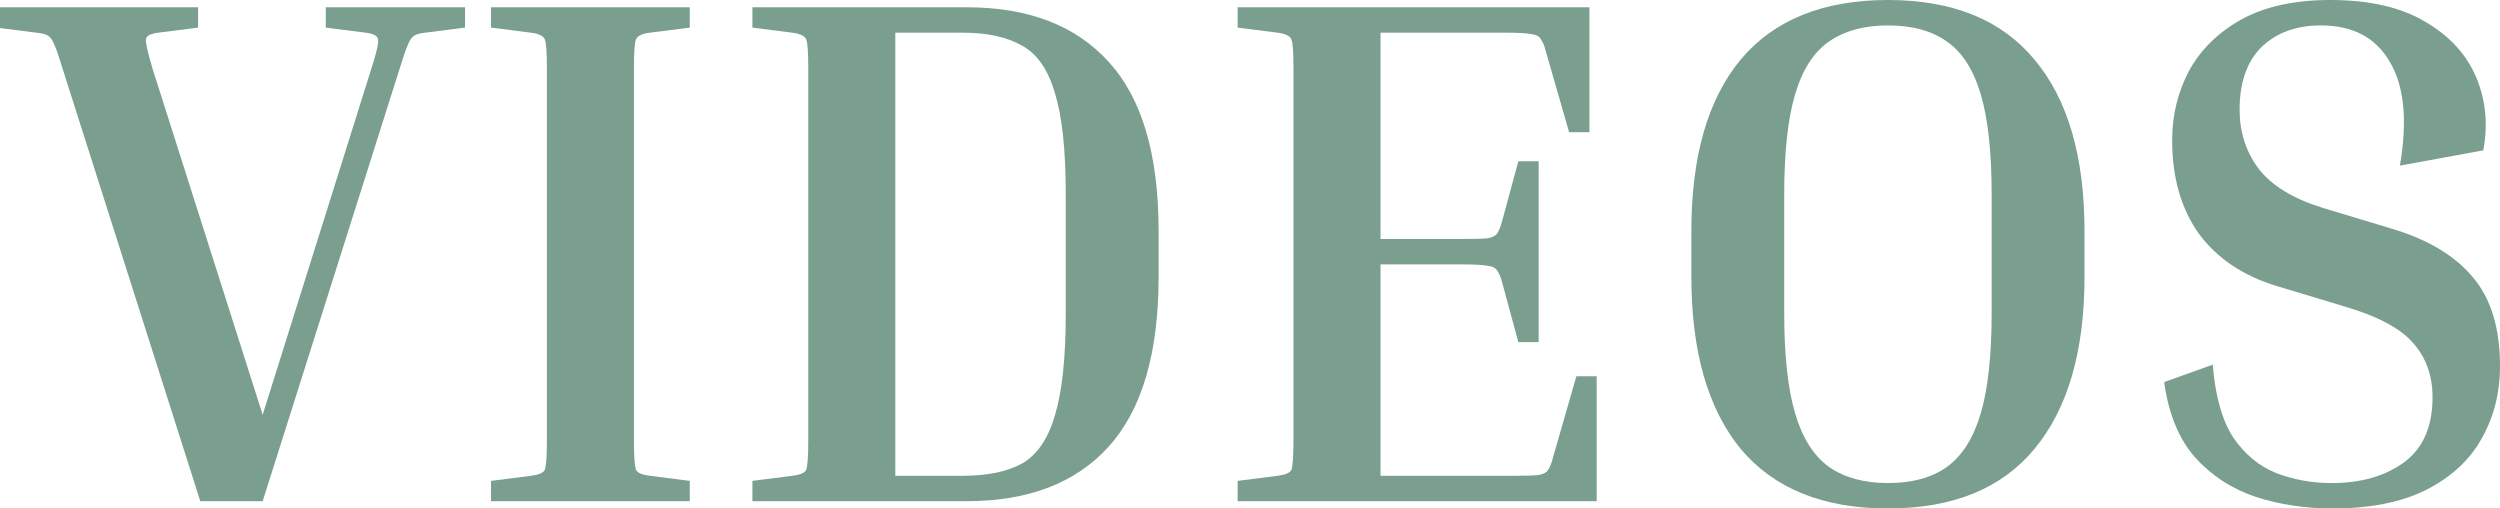
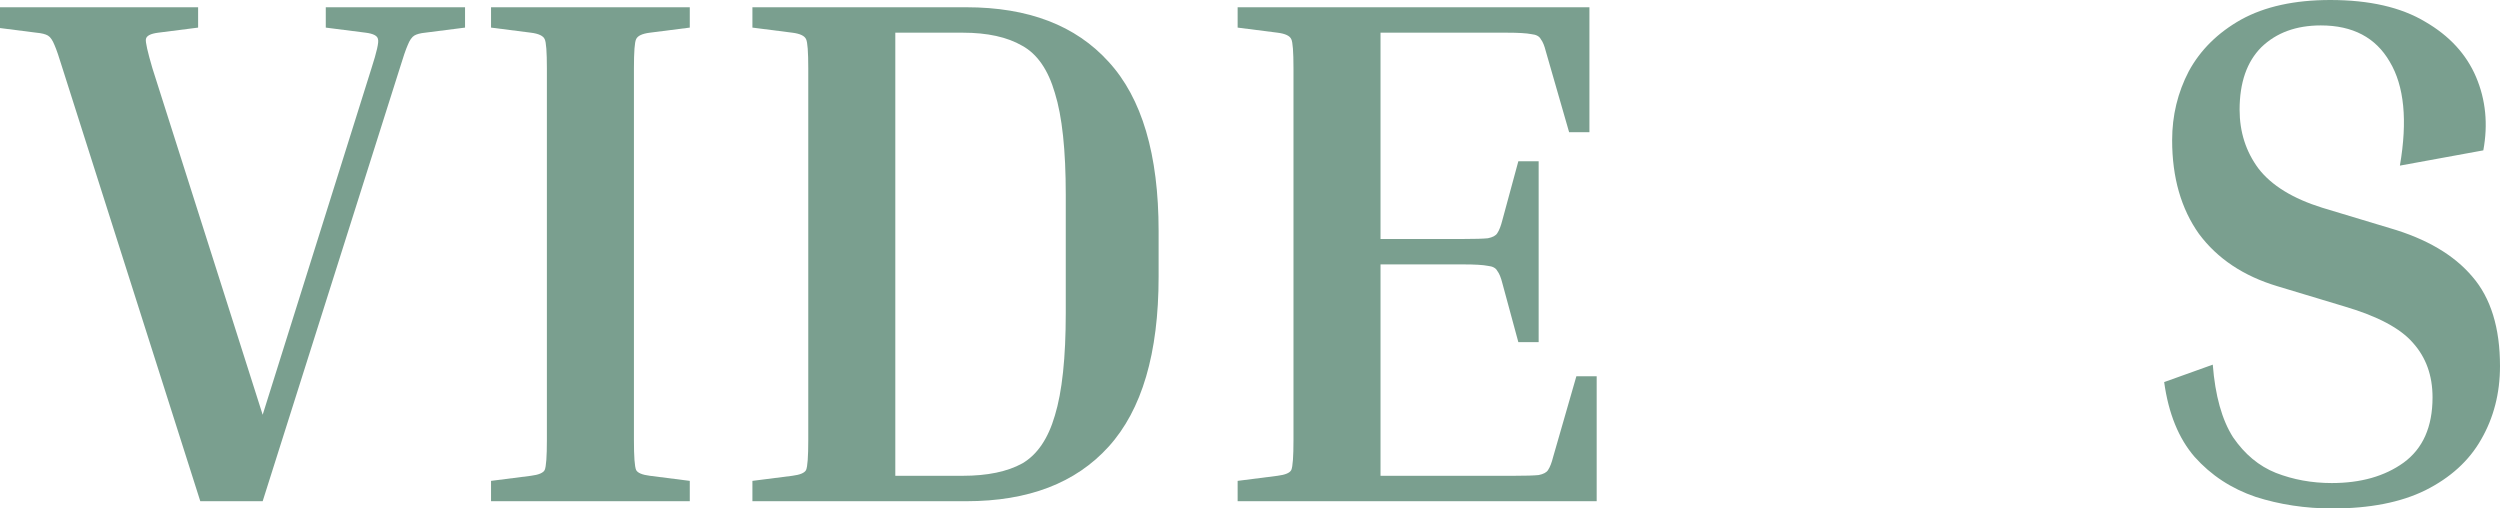
<svg xmlns="http://www.w3.org/2000/svg" width="1416" height="288" viewBox="0 0 1416 288" fill="none">
  <path d="M226.425 38.674L148.777 283.886H113.445L35.386 38.674C33.469 32.366 31.962 27.977 30.867 25.509C29.771 22.766 28.539 20.983 27.169 20.16C25.8 19.337 23.609 18.789 20.596 18.514L-2 15.634V4.114H112.212V15.634L89.616 18.514C85.234 19.063 82.906 20.297 82.632 22.217C82.358 23.863 83.591 29.349 86.33 38.674L148.777 234.926L210.402 38.674C213.415 29.349 214.647 23.863 214.1 22.217C213.826 20.297 211.498 19.063 207.115 18.514L184.52 15.634V4.114H263.4V15.634L240.804 18.514C238.065 18.789 236.011 19.337 234.641 20.16C233.272 20.983 232.039 22.766 230.944 25.509C229.848 27.977 228.342 32.366 226.425 38.674Z" fill="#7A9F8F" />
  <path d="M278.123 15.634V4.114H390.692V15.634L368.096 18.514C363.713 19.063 361.112 20.297 360.29 22.217C359.468 23.863 359.057 29.349 359.057 38.674V249.326C359.057 258.651 359.468 264.274 360.29 266.194C361.112 267.84 363.713 268.937 368.096 269.486L390.692 272.366V283.886H278.123V272.366L300.719 269.486C305.101 268.937 307.703 267.84 308.525 266.194C309.346 264.274 309.757 258.651 309.757 249.326V38.674C309.757 29.349 309.346 23.863 308.525 22.217C307.703 20.297 305.101 19.063 300.719 18.514L278.123 15.634Z" fill="#7A9F8F" />
  <path d="M426.168 15.634V4.114H547.365C582.423 4.114 609.264 14.4 627.888 34.971C646.787 55.543 656.236 87.497 656.236 130.834V156.754C656.236 200.091 646.787 232.183 627.888 253.029C609.264 273.6 582.423 283.886 547.365 283.886H426.168V272.366L448.764 269.486C453.146 268.937 455.748 267.84 456.57 266.194C457.392 264.274 457.802 258.651 457.802 249.326V38.674C457.802 29.349 457.392 23.863 456.57 22.217C455.748 20.297 453.146 19.063 448.764 18.514L426.168 15.634ZM545.31 18.514H507.103V269.486H545.31C559.279 269.486 570.508 267.154 578.999 262.491C587.49 257.554 593.652 248.503 597.487 235.337C601.595 221.897 603.649 202.56 603.649 177.326V110.263C603.649 85.029 601.595 65.829 597.487 52.663C593.652 39.497 587.49 30.583 578.999 25.92C570.508 20.983 559.279 18.514 545.31 18.514Z" fill="#7A9F8F" />
  <path d="M892.855 213.12H904.359V283.886H700.995V272.366L723.591 269.486C727.973 268.937 730.575 267.84 731.397 266.194C732.218 264.274 732.629 258.651 732.629 249.326V38.674C732.629 29.349 732.218 23.863 731.397 22.217C730.575 20.297 727.973 19.063 723.591 18.514L700.995 15.634V4.114H900.25V74.88H888.747L875.6 29.211C874.778 25.92 873.82 23.589 872.724 22.217C871.902 20.571 870.122 19.611 867.383 19.337C864.644 18.789 859.988 18.514 853.415 18.514H781.929V135.36H828.765C835.338 135.36 839.994 135.223 842.733 134.949C845.472 134.4 847.252 133.44 848.074 132.069C849.17 130.423 850.128 127.954 850.95 124.663L859.988 91.337H871.492V193.783H859.988L850.95 160.457C850.128 157.166 849.17 154.834 848.074 153.463C847.252 151.817 845.472 150.857 842.733 150.583C839.994 150.034 835.338 149.76 828.765 149.76H781.929V269.486H857.523C864.097 269.486 868.753 269.349 871.492 269.074C874.231 268.526 876.011 267.566 876.833 266.194C877.928 264.549 878.887 262.08 879.708 258.789L892.855 213.12Z" fill="#7A9F8F" />
-   <path d="M1180.66 130.834V156.754C1180.66 198.994 1171.21 231.497 1152.31 254.263C1133.69 276.754 1106.03 288 1069.33 288C1032.62 288 1004.82 276.754 985.925 254.263C967.301 231.497 957.989 198.994 957.989 156.754V130.834C957.989 88.594 967.301 56.229 985.925 33.737C1004.82 11.246 1032.62 0 1069.33 0C1106.03 0 1133.69 11.246 1152.31 33.737C1171.21 56.229 1180.66 88.594 1180.66 130.834ZM1128.07 110.263C1128.07 86.126 1126.02 67.2 1121.91 53.486C1117.8 39.497 1111.37 29.486 1102.6 23.451C1094.11 17.417 1083.02 14.4 1069.33 14.4C1055.9 14.4 1044.81 17.417 1036.05 23.451C1027.28 29.486 1020.85 39.497 1016.74 53.486C1012.63 67.2 1010.58 86.126 1010.58 110.263V177.326C1010.58 201.189 1012.63 220.114 1016.74 234.103C1020.85 248.091 1027.28 258.24 1036.05 264.549C1044.81 270.583 1055.9 273.6 1069.33 273.6C1083.02 273.6 1094.11 270.583 1102.6 264.549C1111.37 258.24 1117.8 248.091 1121.91 234.103C1126.02 220.114 1128.07 201.189 1128.07 177.326V110.263Z" fill="#7A9F8F" />
  <path d="M1320.69 273.6C1337.12 273.6 1350.68 269.76 1361.36 262.08C1372.31 254.126 1377.79 241.783 1377.79 225.051C1377.79 212.709 1374.09 202.423 1366.7 194.194C1359.58 185.966 1346.71 179.109 1328.08 173.623L1289.87 162.103C1270.7 156.343 1255.91 146.469 1245.5 132.48C1235.37 118.217 1230.3 100.526 1230.3 79.406C1230.3 65.417 1233.45 52.389 1239.75 40.32C1246.32 28.251 1256.18 18.514 1269.33 11.109C1282.75 3.703 1299.6 0 1319.86 0C1342.05 0 1359.99 4.114 1373.68 12.343C1387.38 20.297 1396.96 30.72 1402.44 43.611C1407.92 56.503 1409.29 70.354 1406.55 85.166L1359.3 93.806C1363.69 68.297 1361.77 48.686 1353.55 34.971C1345.61 21.257 1332.6 14.4 1314.52 14.4C1300.56 14.4 1289.33 18.514 1280.83 26.743C1272.62 34.971 1268.51 46.766 1268.51 62.126C1268.51 74.743 1272.07 85.851 1279.19 95.451C1286.59 105.051 1298.64 112.457 1315.35 117.669L1353.55 129.189C1374.37 135.223 1389.98 144.411 1400.39 156.754C1410.8 168.823 1416 185.691 1416 207.36C1416 222.72 1412.44 236.571 1405.32 248.914C1398.47 260.983 1387.93 270.583 1373.68 277.714C1359.72 284.571 1342.19 288 1321.1 288C1305.76 288 1291.24 285.806 1277.55 281.417C1263.85 276.754 1252.35 269.211 1243.04 258.789C1234 248.366 1228.25 234.24 1225.78 216.411L1253.31 206.537C1254.68 224.091 1258.51 237.806 1264.81 247.68C1271.39 257.28 1279.47 264 1289.05 267.84C1298.91 271.68 1309.46 273.6 1320.69 273.6Z" fill="#7A9F8F" />
</svg>